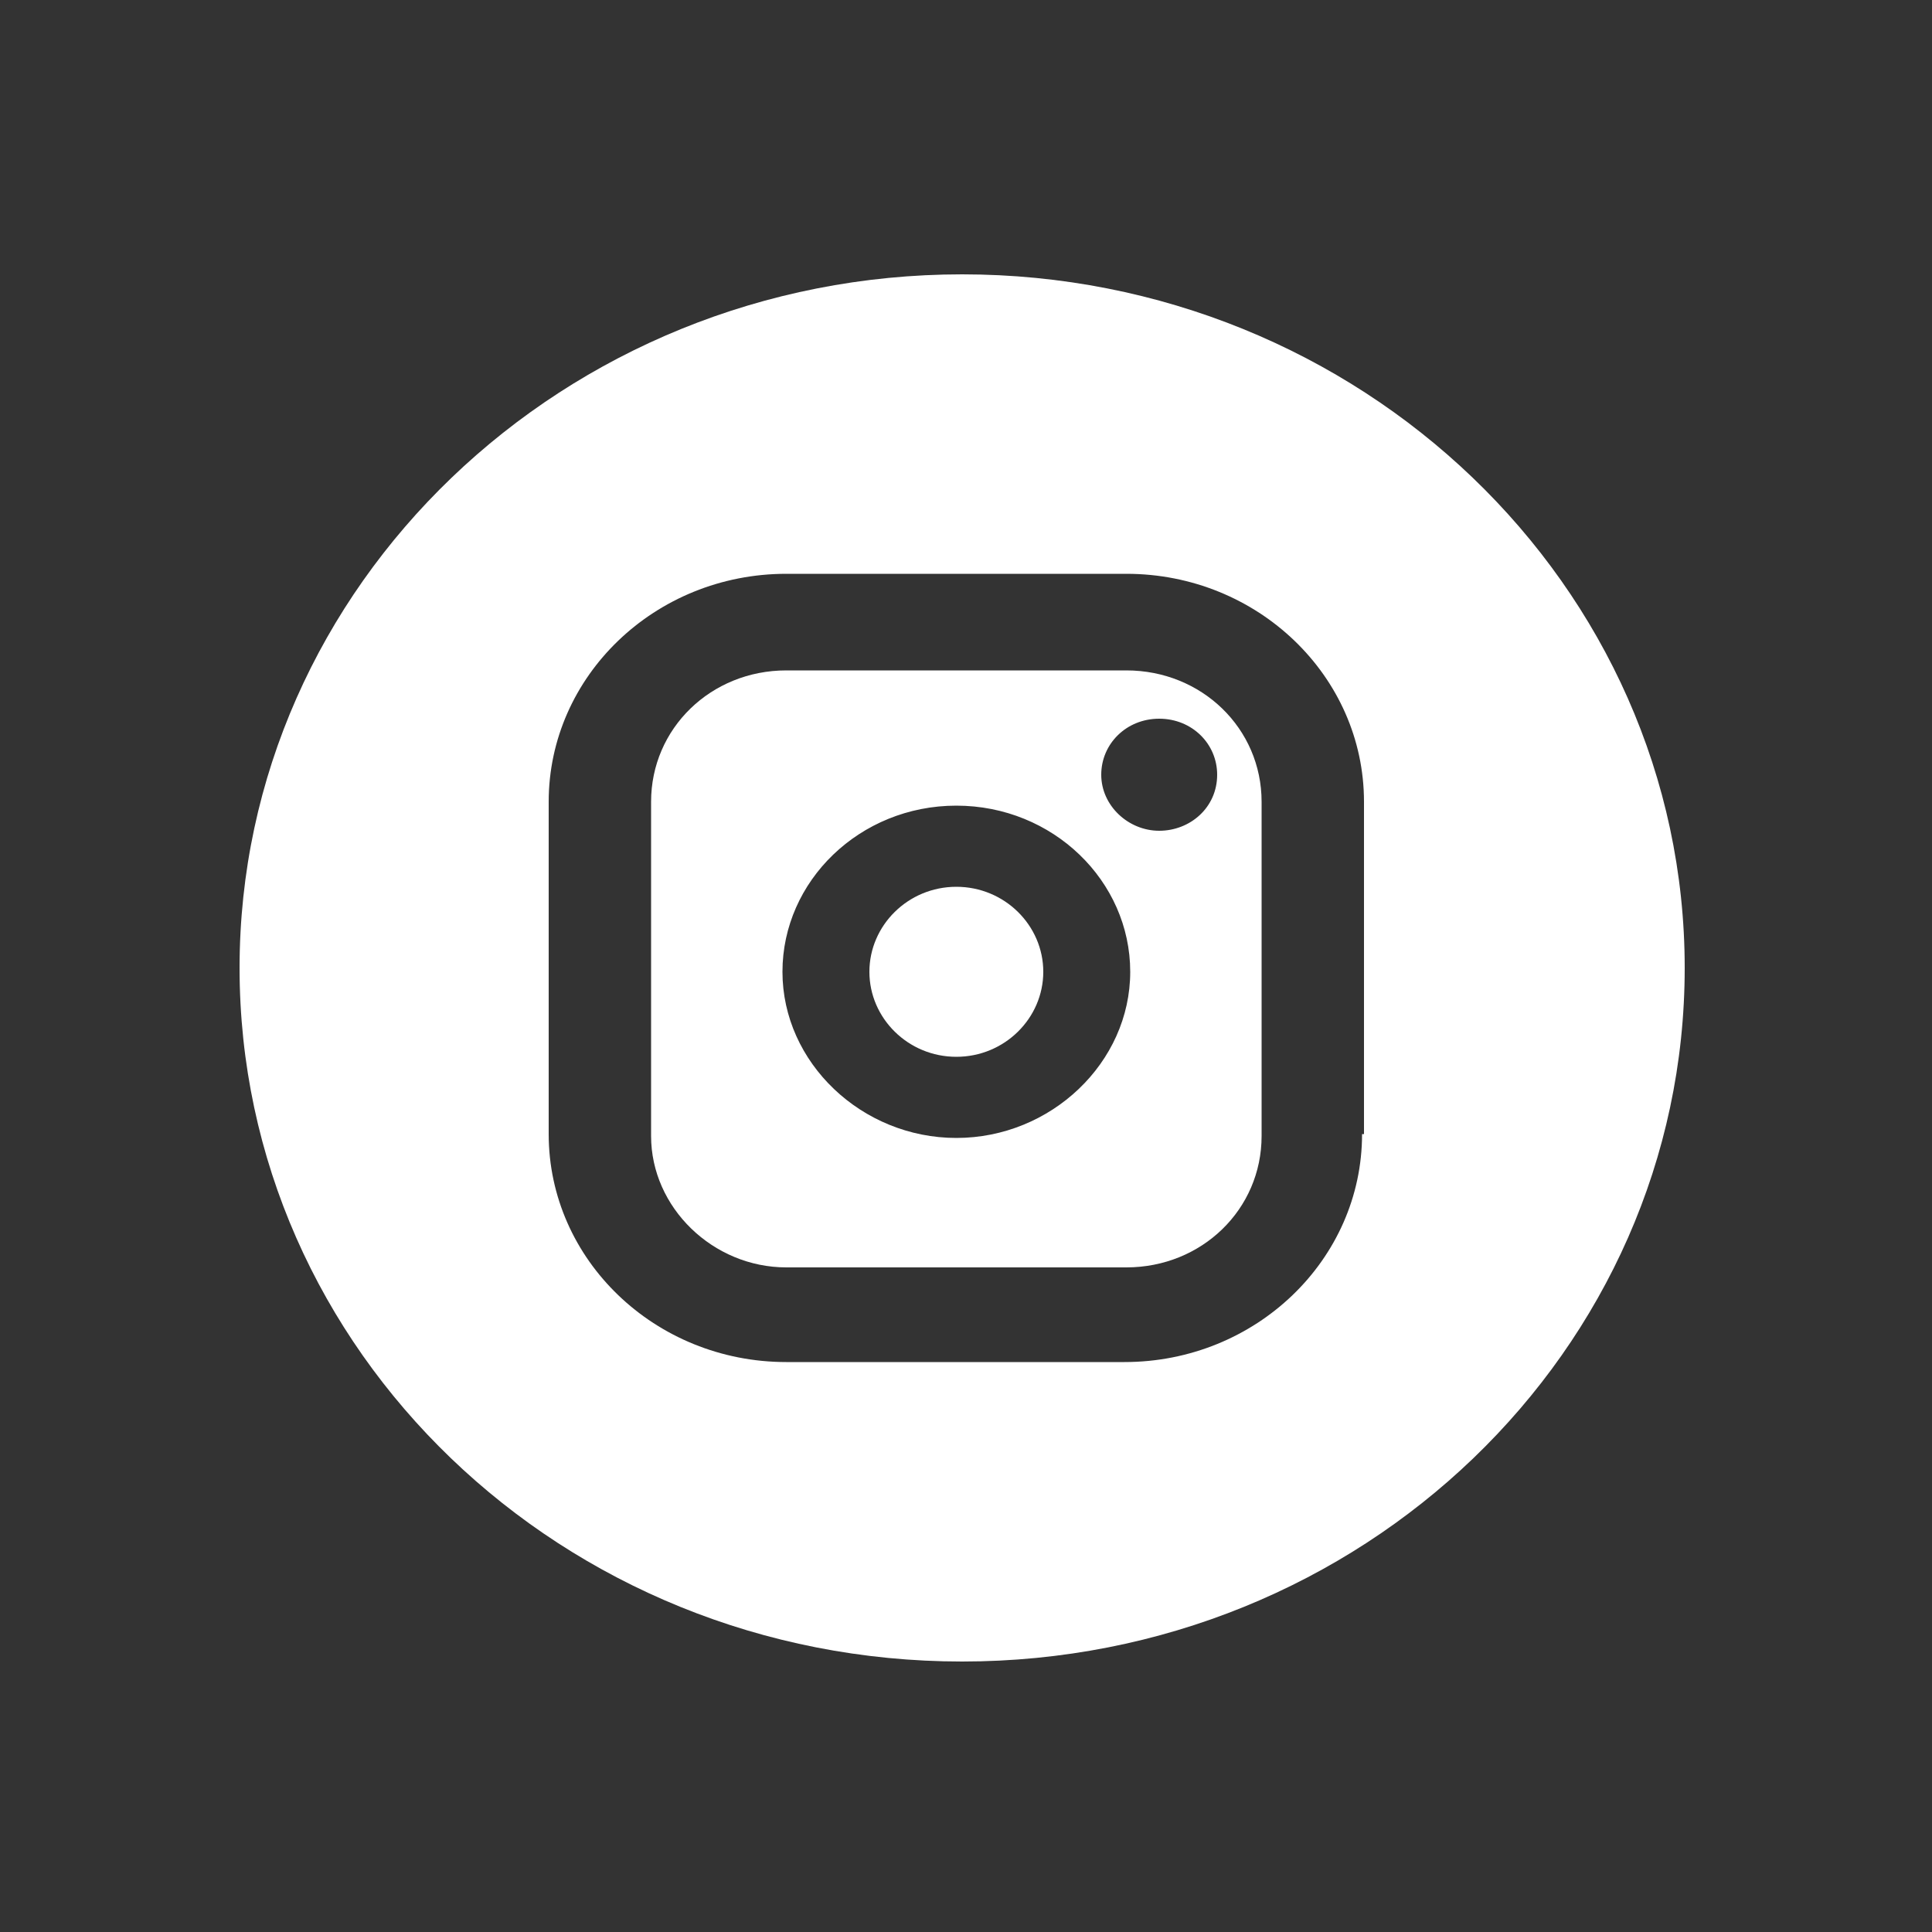
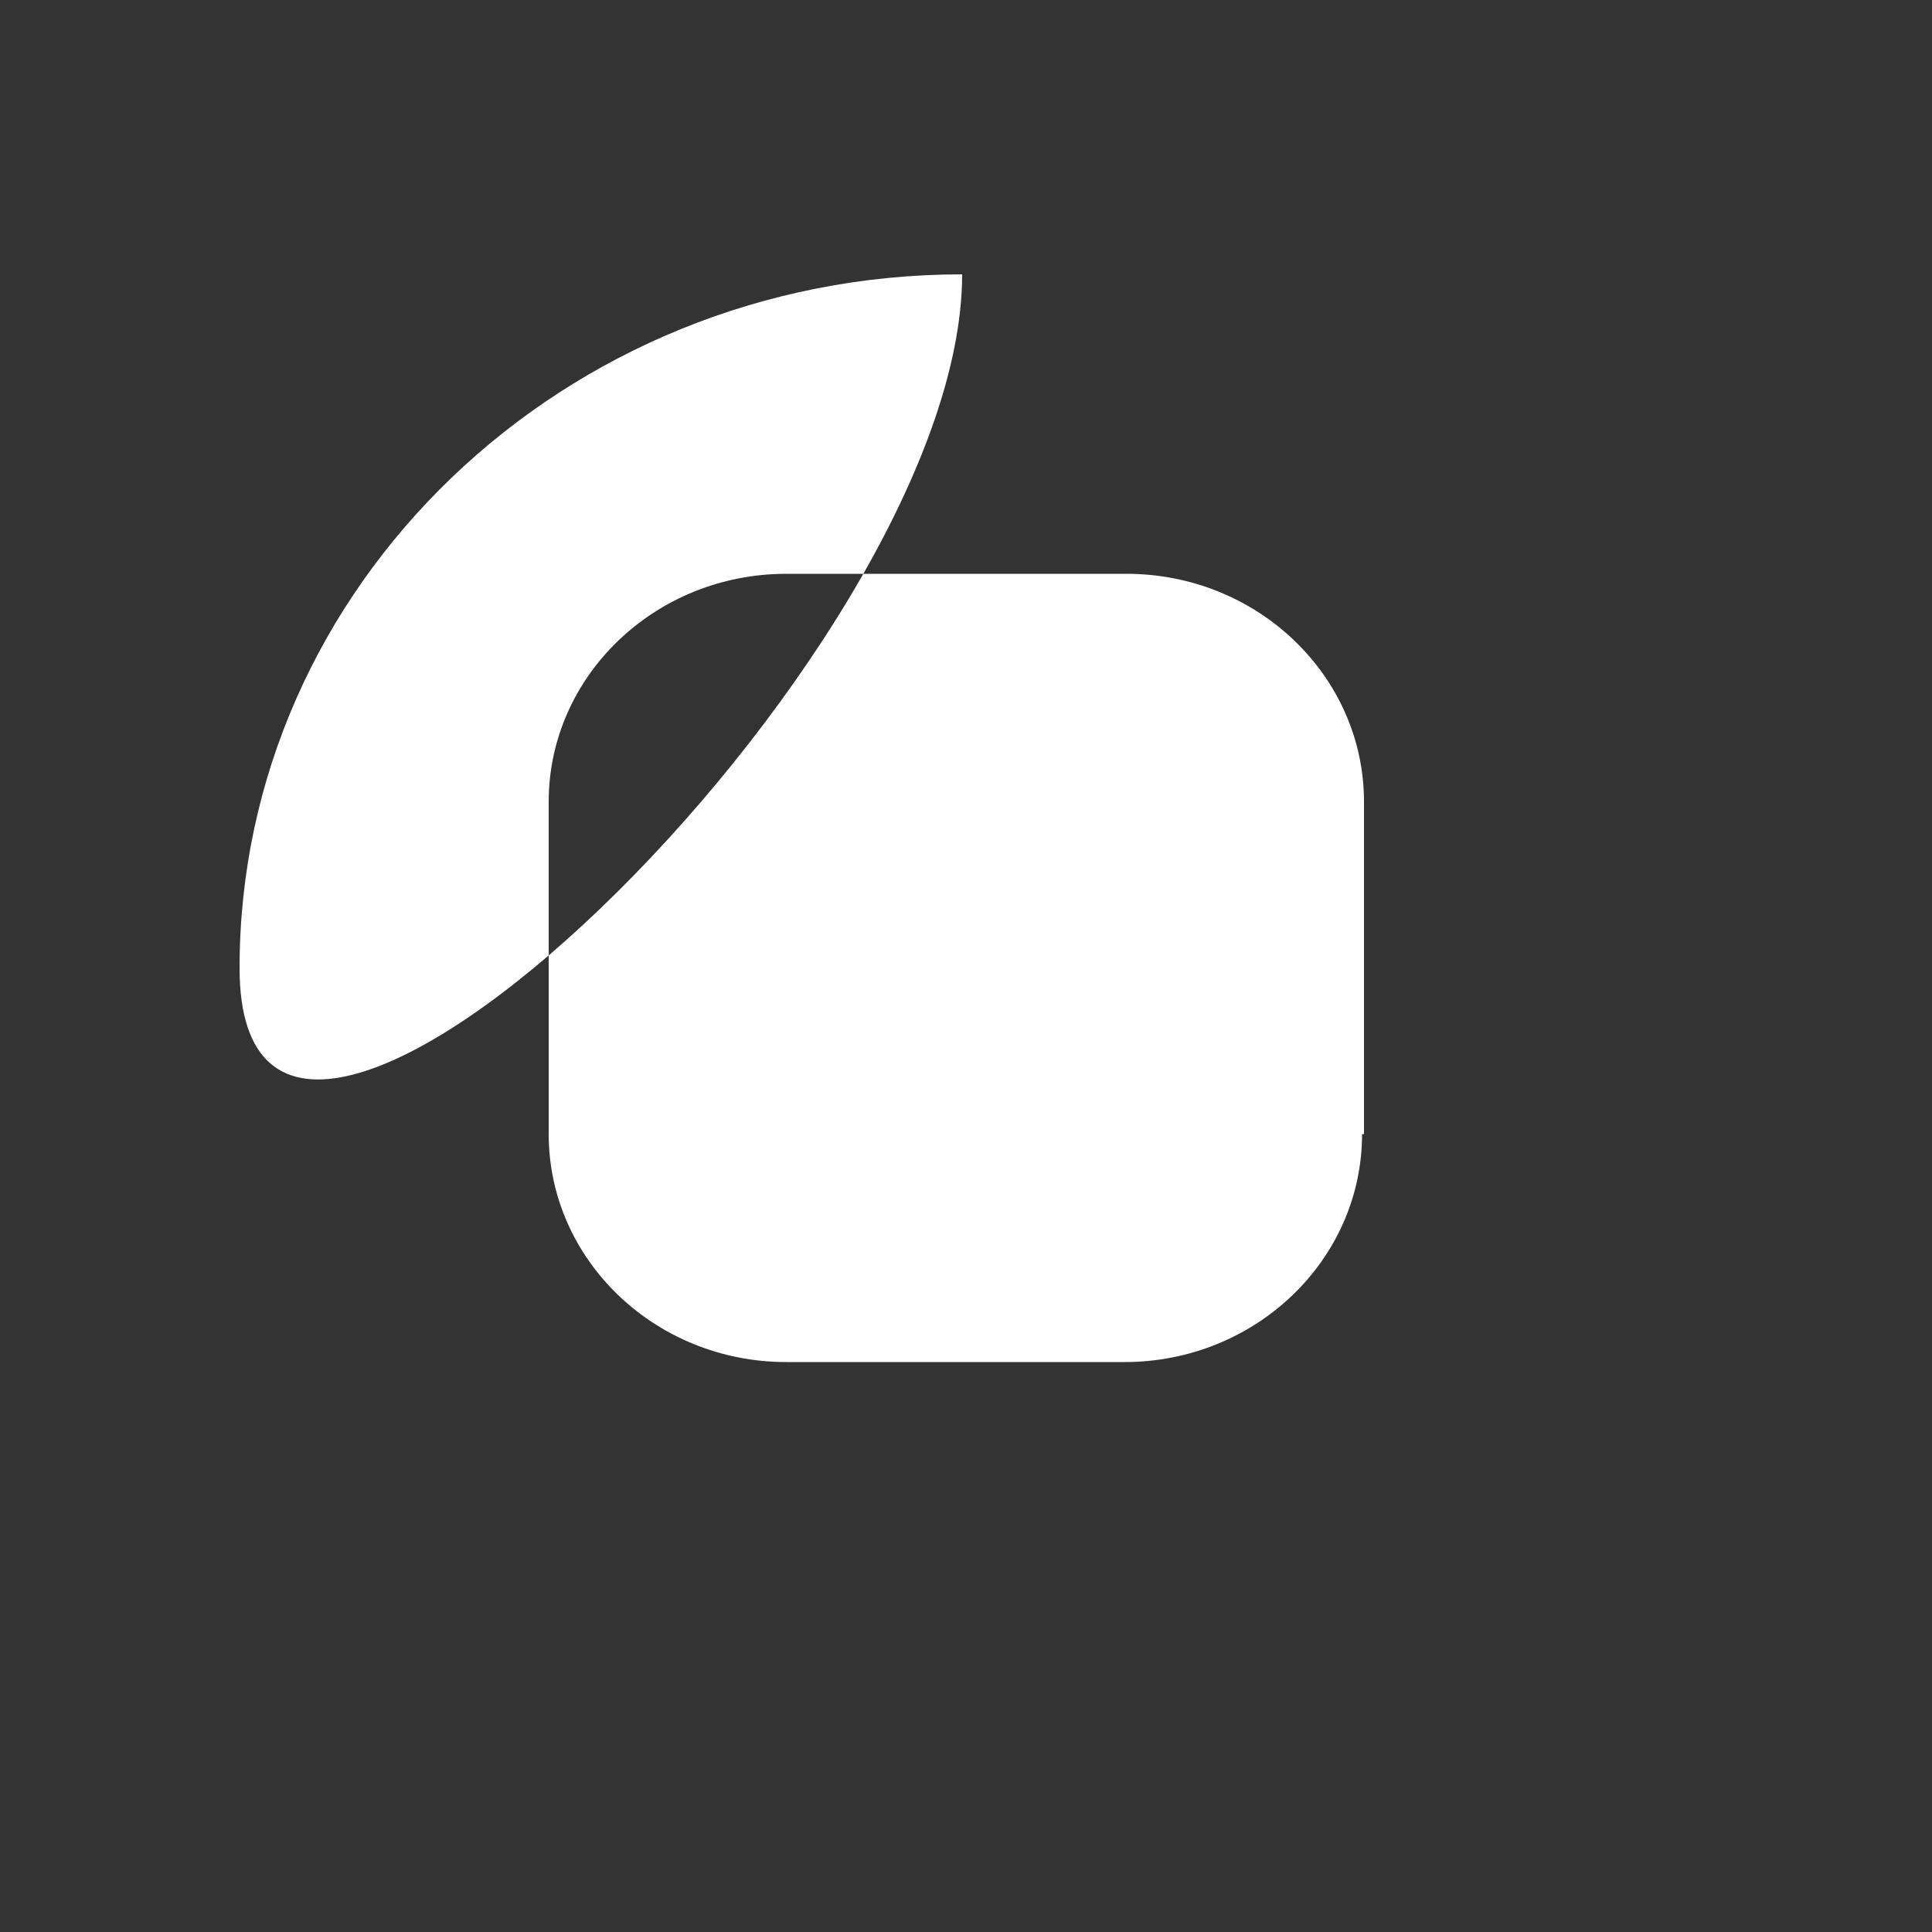
<svg xmlns="http://www.w3.org/2000/svg" xmlns:xlink="http://www.w3.org/1999/xlink" version="1.1" id="Layer_1" x="0px" y="0px" viewBox="0 0 100 100" style="enable-background:new 0 0 100 100;" xml:space="preserve">
  <rect x="0" y="0" width="100" height="100" fill="#333333" stroke="none" />
  <style type="text/css">
	.st0{clip-path:url(#SVGID_2_);fill:#FFFFFF;}
</style>
  <g>
    <defs>
      <rect id="SVGID_1_" x="12.4" y="14.2" width="74.8" height="71.8" />
    </defs>
    <clipPath id="SVGID_2_">
      <use xlink:href="#SVGID_1_" style="overflow:visible;" />
    </clipPath>
-     <path class="st0" d="M60,43c-1.6,0-3-1.3-3-2.9c0-1.6,1.3-2.9,3-2.9s3,1.3,3,2.9C63,41.8,61.6,43,60,43 M49.5,58.9   c-4.9,0-9-3.9-9-8.6s4-8.6,9-8.6s9,3.9,9,8.6S54.4,58.9,49.5,58.9 M58.3,34.7H40.7c-3.9,0-7,3-7,6.8v17.3c0,3.7,3.2,6.8,7,6.8h17.6   c3.9,0,7-3,7-6.8V41.5C65.3,37.7,62.2,34.7,58.3,34.7" />
-     <path class="st0" d="M49.5,45.9c-2.5,0-4.5,2-4.5,4.4s2,4.4,4.5,4.4c2.5,0,4.5-2,4.5-4.4S52,45.9,49.5,45.9" />
-     <path class="st0" d="M70.5,58.7c0,6.5-5.5,11.8-12.3,11.8H40.7c-6.8,0-12.3-5.3-12.3-11.8V41.5c0-6.5,5.5-11.8,12.3-11.8h17.6   c6.8,0,12.3,5.3,12.3,11.8V58.7z M49.8,14.2c-20.6,0-37.4,16.1-37.4,35.9S29.1,86,49.8,86s37.4-16.1,37.4-35.9S70.4,14.2,49.8,14.2   " />
+     <path class="st0" d="M70.5,58.7c0,6.5-5.5,11.8-12.3,11.8H40.7c-6.8,0-12.3-5.3-12.3-11.8V41.5c0-6.5,5.5-11.8,12.3-11.8h17.6   c6.8,0,12.3,5.3,12.3,11.8V58.7z M49.8,14.2c-20.6,0-37.4,16.1-37.4,35.9s37.4-16.1,37.4-35.9S70.4,14.2,49.8,14.2   " />
  </g>
</svg>